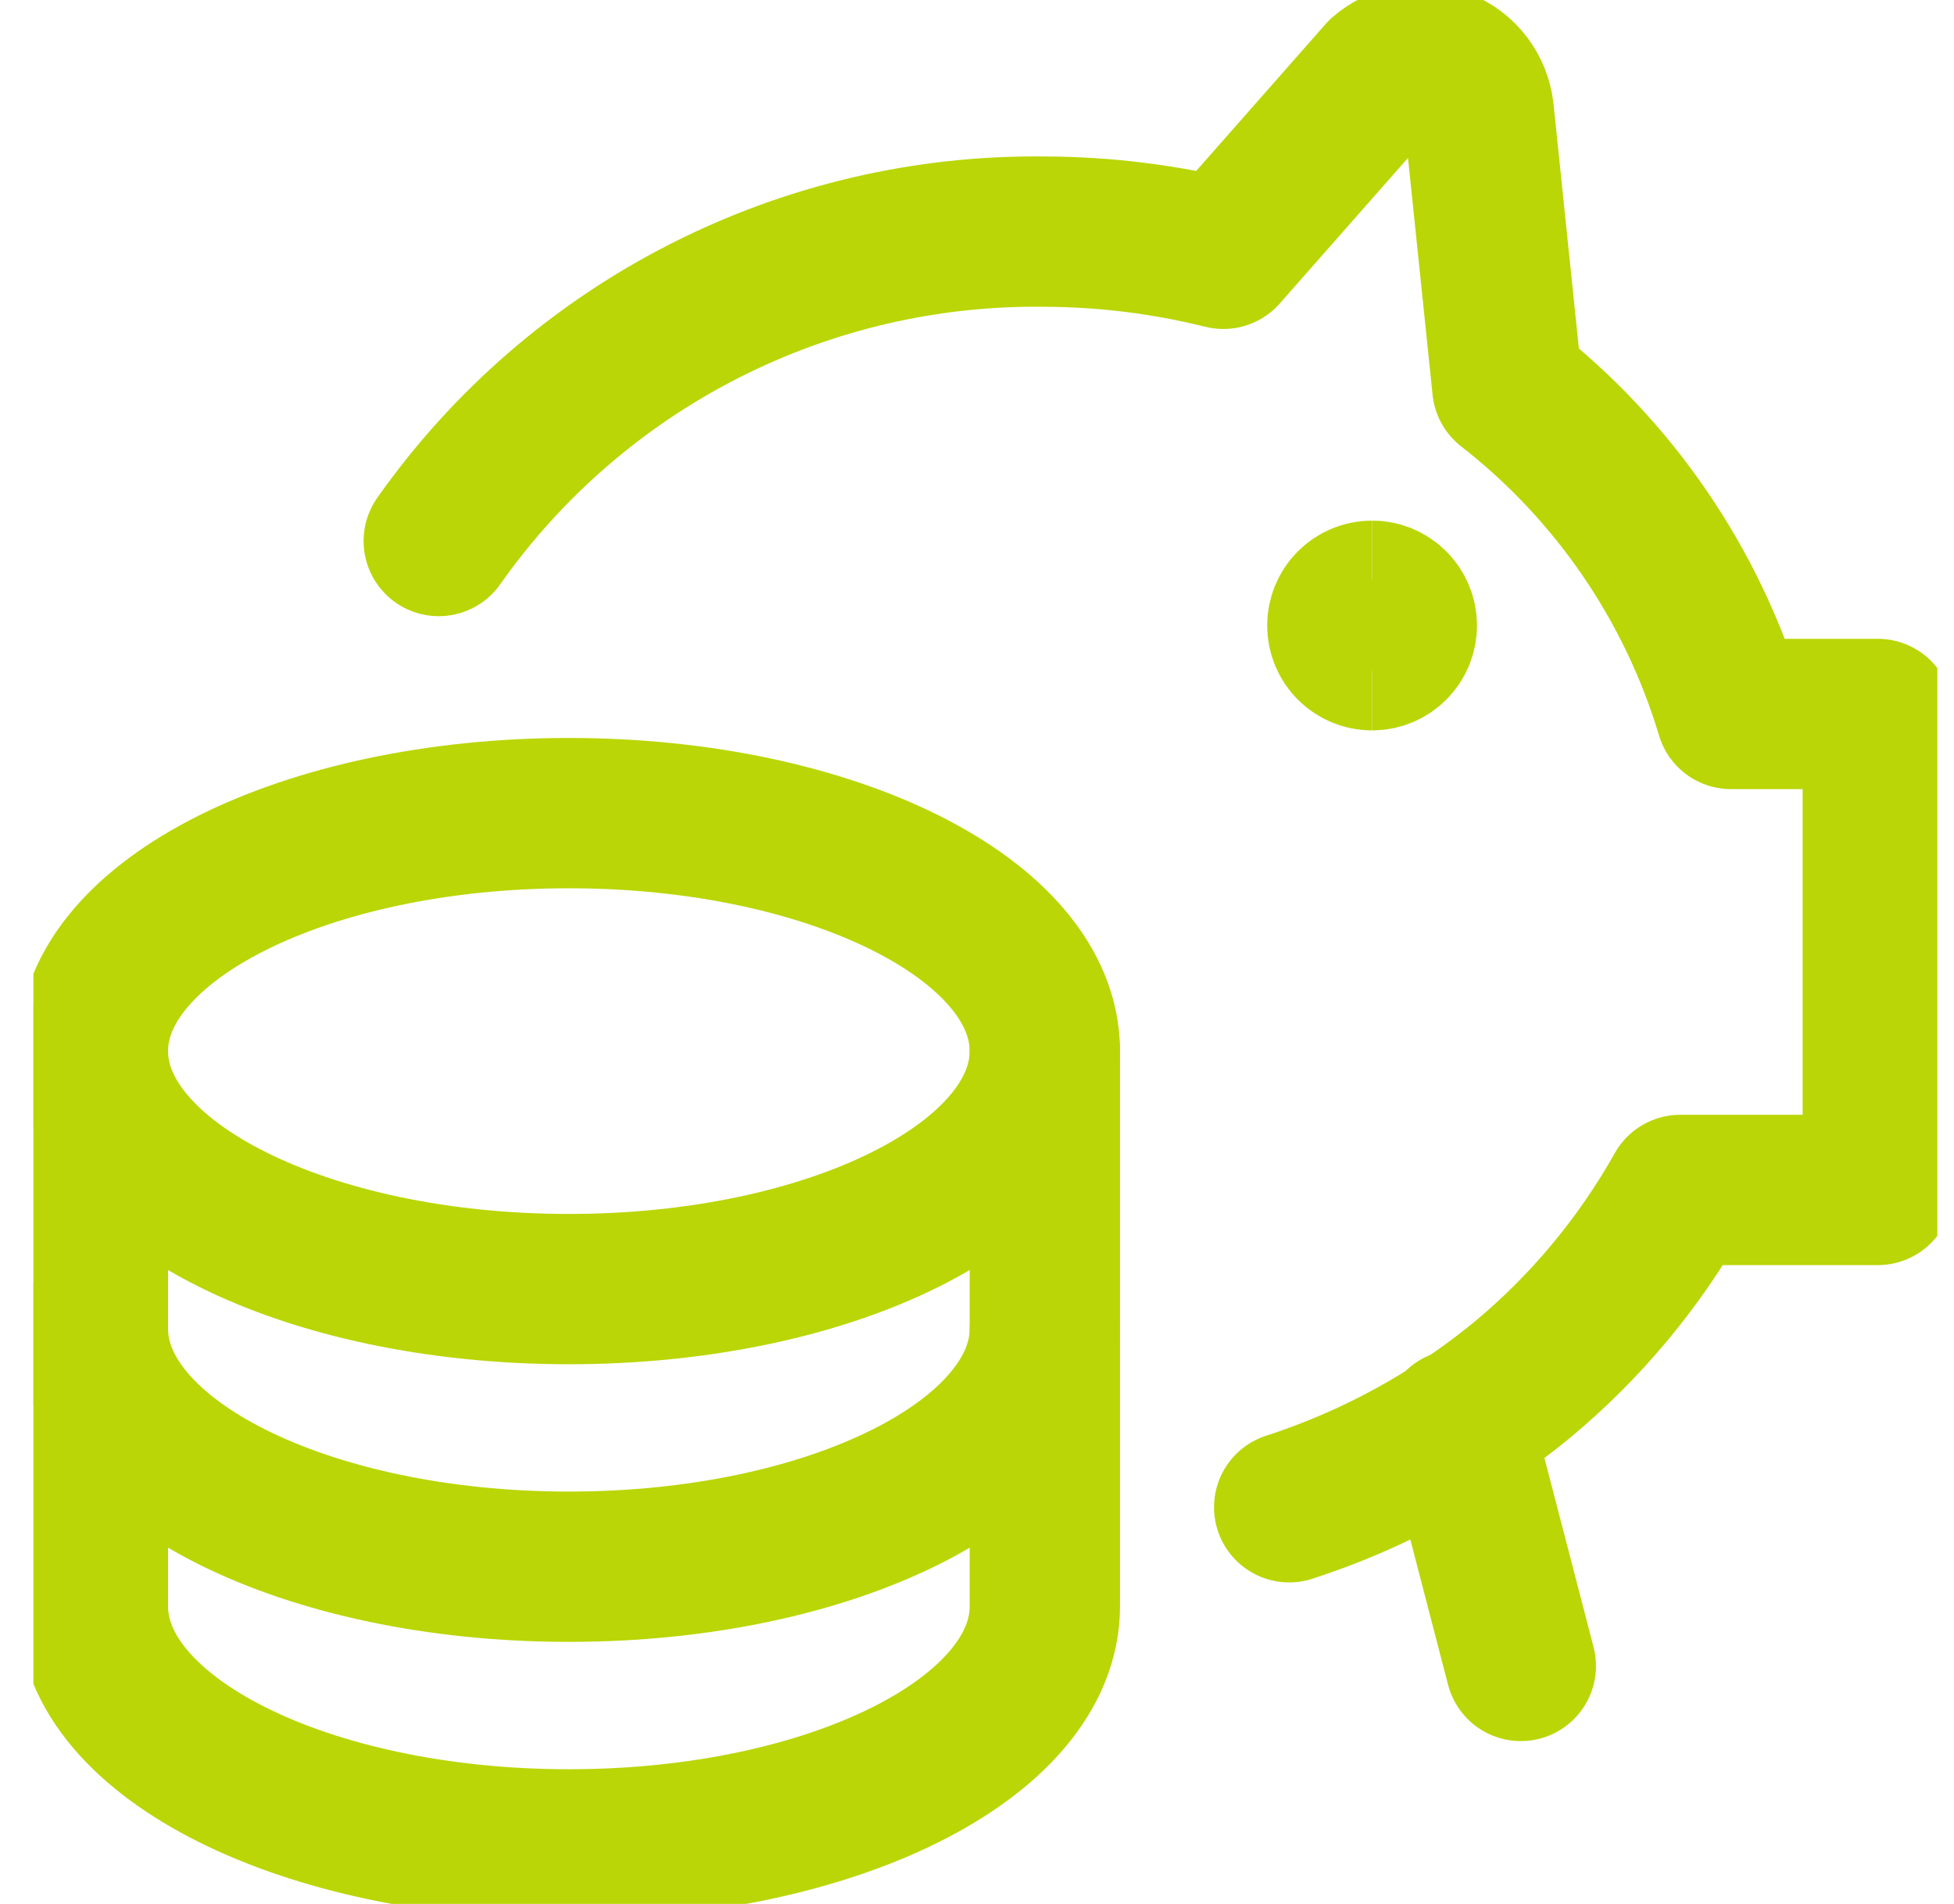
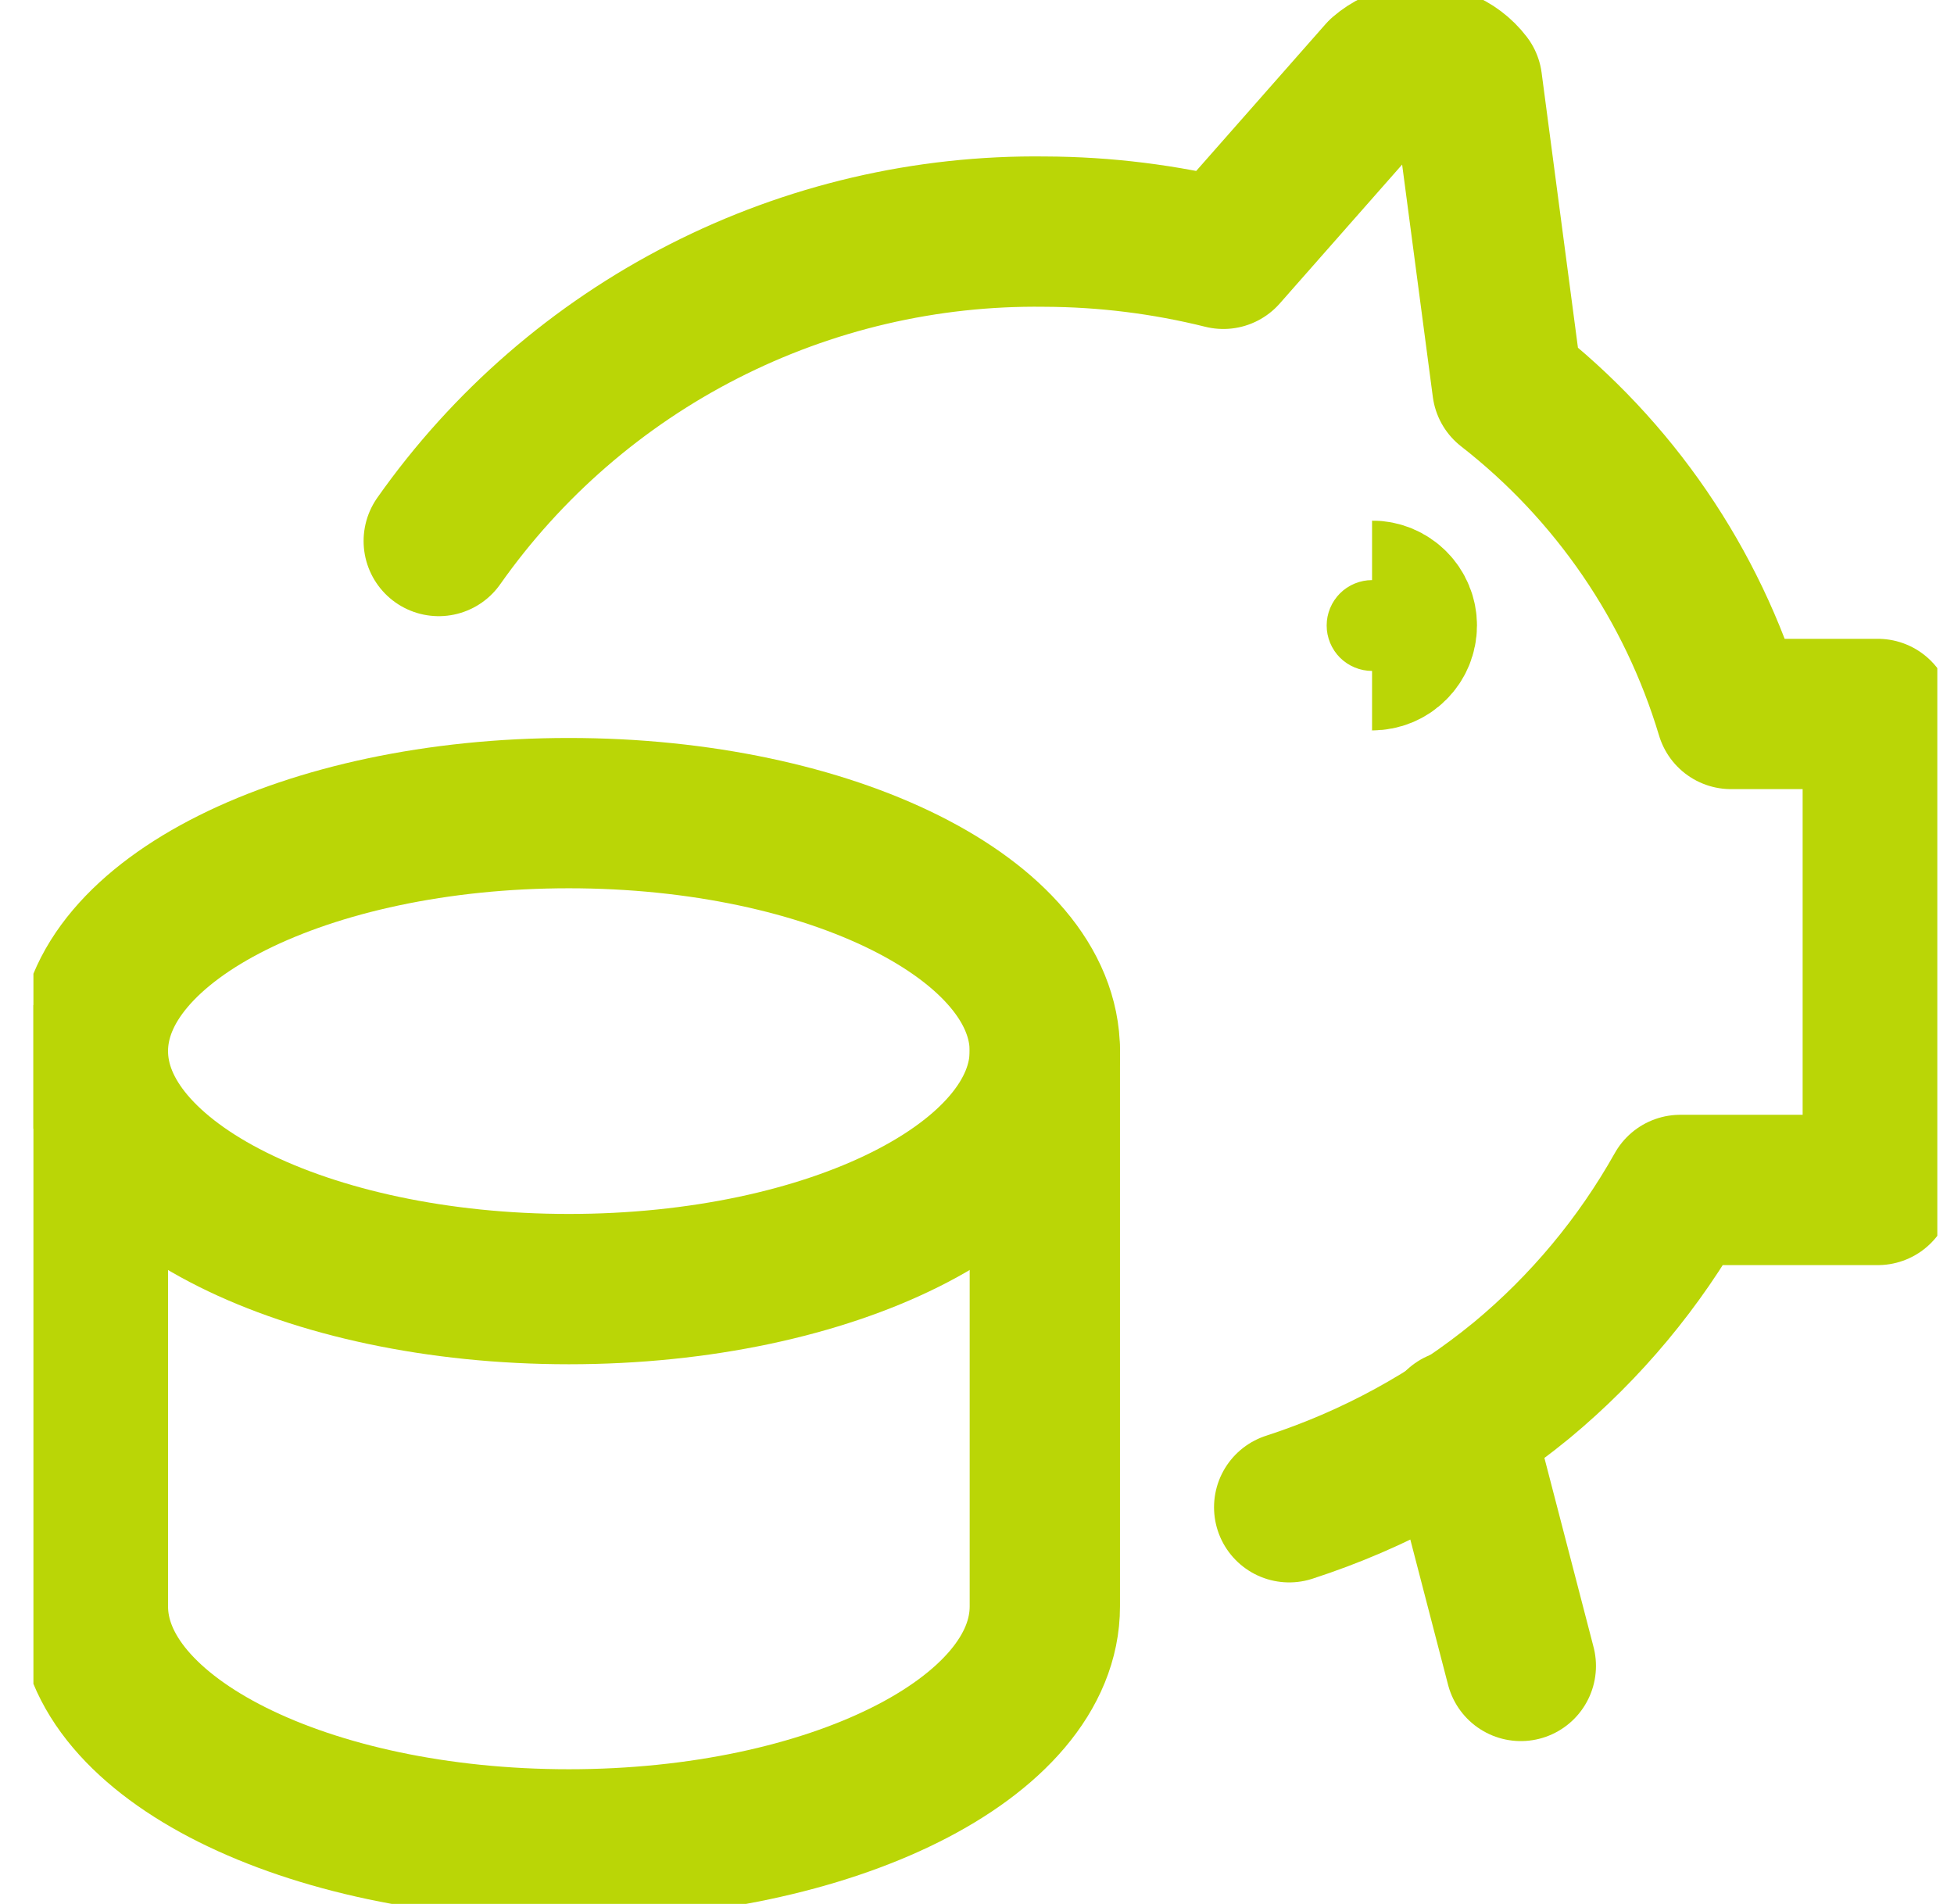
<svg xmlns="http://www.w3.org/2000/svg" width="39" height="38" viewBox="0 0 39 38" fill="none">
  <g clip-path="url(#clip0_3730_999)">
-     <path d="M8.757 10.798C10.12 8.864 11.934 7.29 14.042 6.215C16.15 5.139 18.488 4.592 20.854 4.623C22.055 4.627 23.251 4.776 24.417 5.066L27.583 1.472C27.745 1.332 27.942 1.239 28.153 1.203C28.363 1.167 28.58 1.19 28.779 1.268C28.978 1.346 29.152 1.477 29.282 1.647C29.411 1.817 29.492 2.02 29.515 2.232L30.085 7.726C32.214 9.385 33.775 11.665 34.55 14.25H37.479V23.75H33.537C32.723 25.2 31.65 26.488 30.37 27.55C28.995 28.676 27.422 29.535 25.731 30.083" stroke="#BAD606" stroke-width="3" stroke-linecap="round" stroke-linejoin="round" />
-     <path d="M27.385 13.078C27.228 13.078 27.077 13.016 26.965 12.904C26.854 12.793 26.792 12.642 26.792 12.484C26.792 12.327 26.854 12.176 26.965 12.065C27.077 11.953 27.228 11.891 27.385 11.891" stroke="#BAD606" stroke-width="3" />
+     <path d="M8.757 10.798C10.12 8.864 11.934 7.29 14.042 6.215C16.15 5.139 18.488 4.592 20.854 4.623C22.055 4.627 23.251 4.776 24.417 5.066L27.583 1.472C27.745 1.332 27.942 1.239 28.153 1.203C28.363 1.167 28.58 1.19 28.779 1.268C28.978 1.346 29.152 1.477 29.282 1.647L30.085 7.726C32.214 9.385 33.775 11.665 34.55 14.25H37.479V23.75H33.537C32.723 25.2 31.65 26.488 30.37 27.55C28.995 28.676 27.422 29.535 25.731 30.083" stroke="#BAD606" stroke-width="3" stroke-linecap="round" stroke-linejoin="round" />
    <path d="M27.385 13.078C27.543 13.078 27.694 13.016 27.805 12.904C27.917 12.793 27.979 12.642 27.979 12.484C27.979 12.327 27.917 12.176 27.805 12.065C27.694 11.953 27.543 11.891 27.385 11.891" stroke="#BAD606" stroke-width="3" />
    <path d="M29.103 28.436L30.354 33.25" stroke="#BAD606" stroke-width="3" stroke-linecap="round" stroke-linejoin="round" />
    <path d="M11.354 25.729C16.601 25.729 20.854 23.603 20.854 20.979C20.854 18.355 16.601 16.229 11.354 16.229C6.107 16.229 1.854 18.355 1.854 20.979C1.854 23.603 6.107 25.729 11.354 25.729Z" stroke="#BAD606" stroke-width="3" stroke-linecap="round" stroke-linejoin="round" />
    <path d="M1.854 20.979V32.062C1.854 34.691 6.113 36.812 11.354 36.812C16.595 36.812 20.854 34.691 20.854 32.062V20.979" stroke="#BAD606" stroke-width="3" stroke-linecap="round" stroke-linejoin="round" />
-     <path d="M20.854 26.52C20.854 29.149 16.595 31.27 11.354 31.27C6.113 31.27 1.854 29.149 1.854 26.52" stroke="#BAD606" stroke-width="3" stroke-linecap="round" stroke-linejoin="round" />
  </g>
  <defs>
    <clipPath id="clip0_3730_999">
      <rect width="38" height="38" fill="white" transform="translate(0.667)" />
    </clipPath>
  </defs>
</svg>